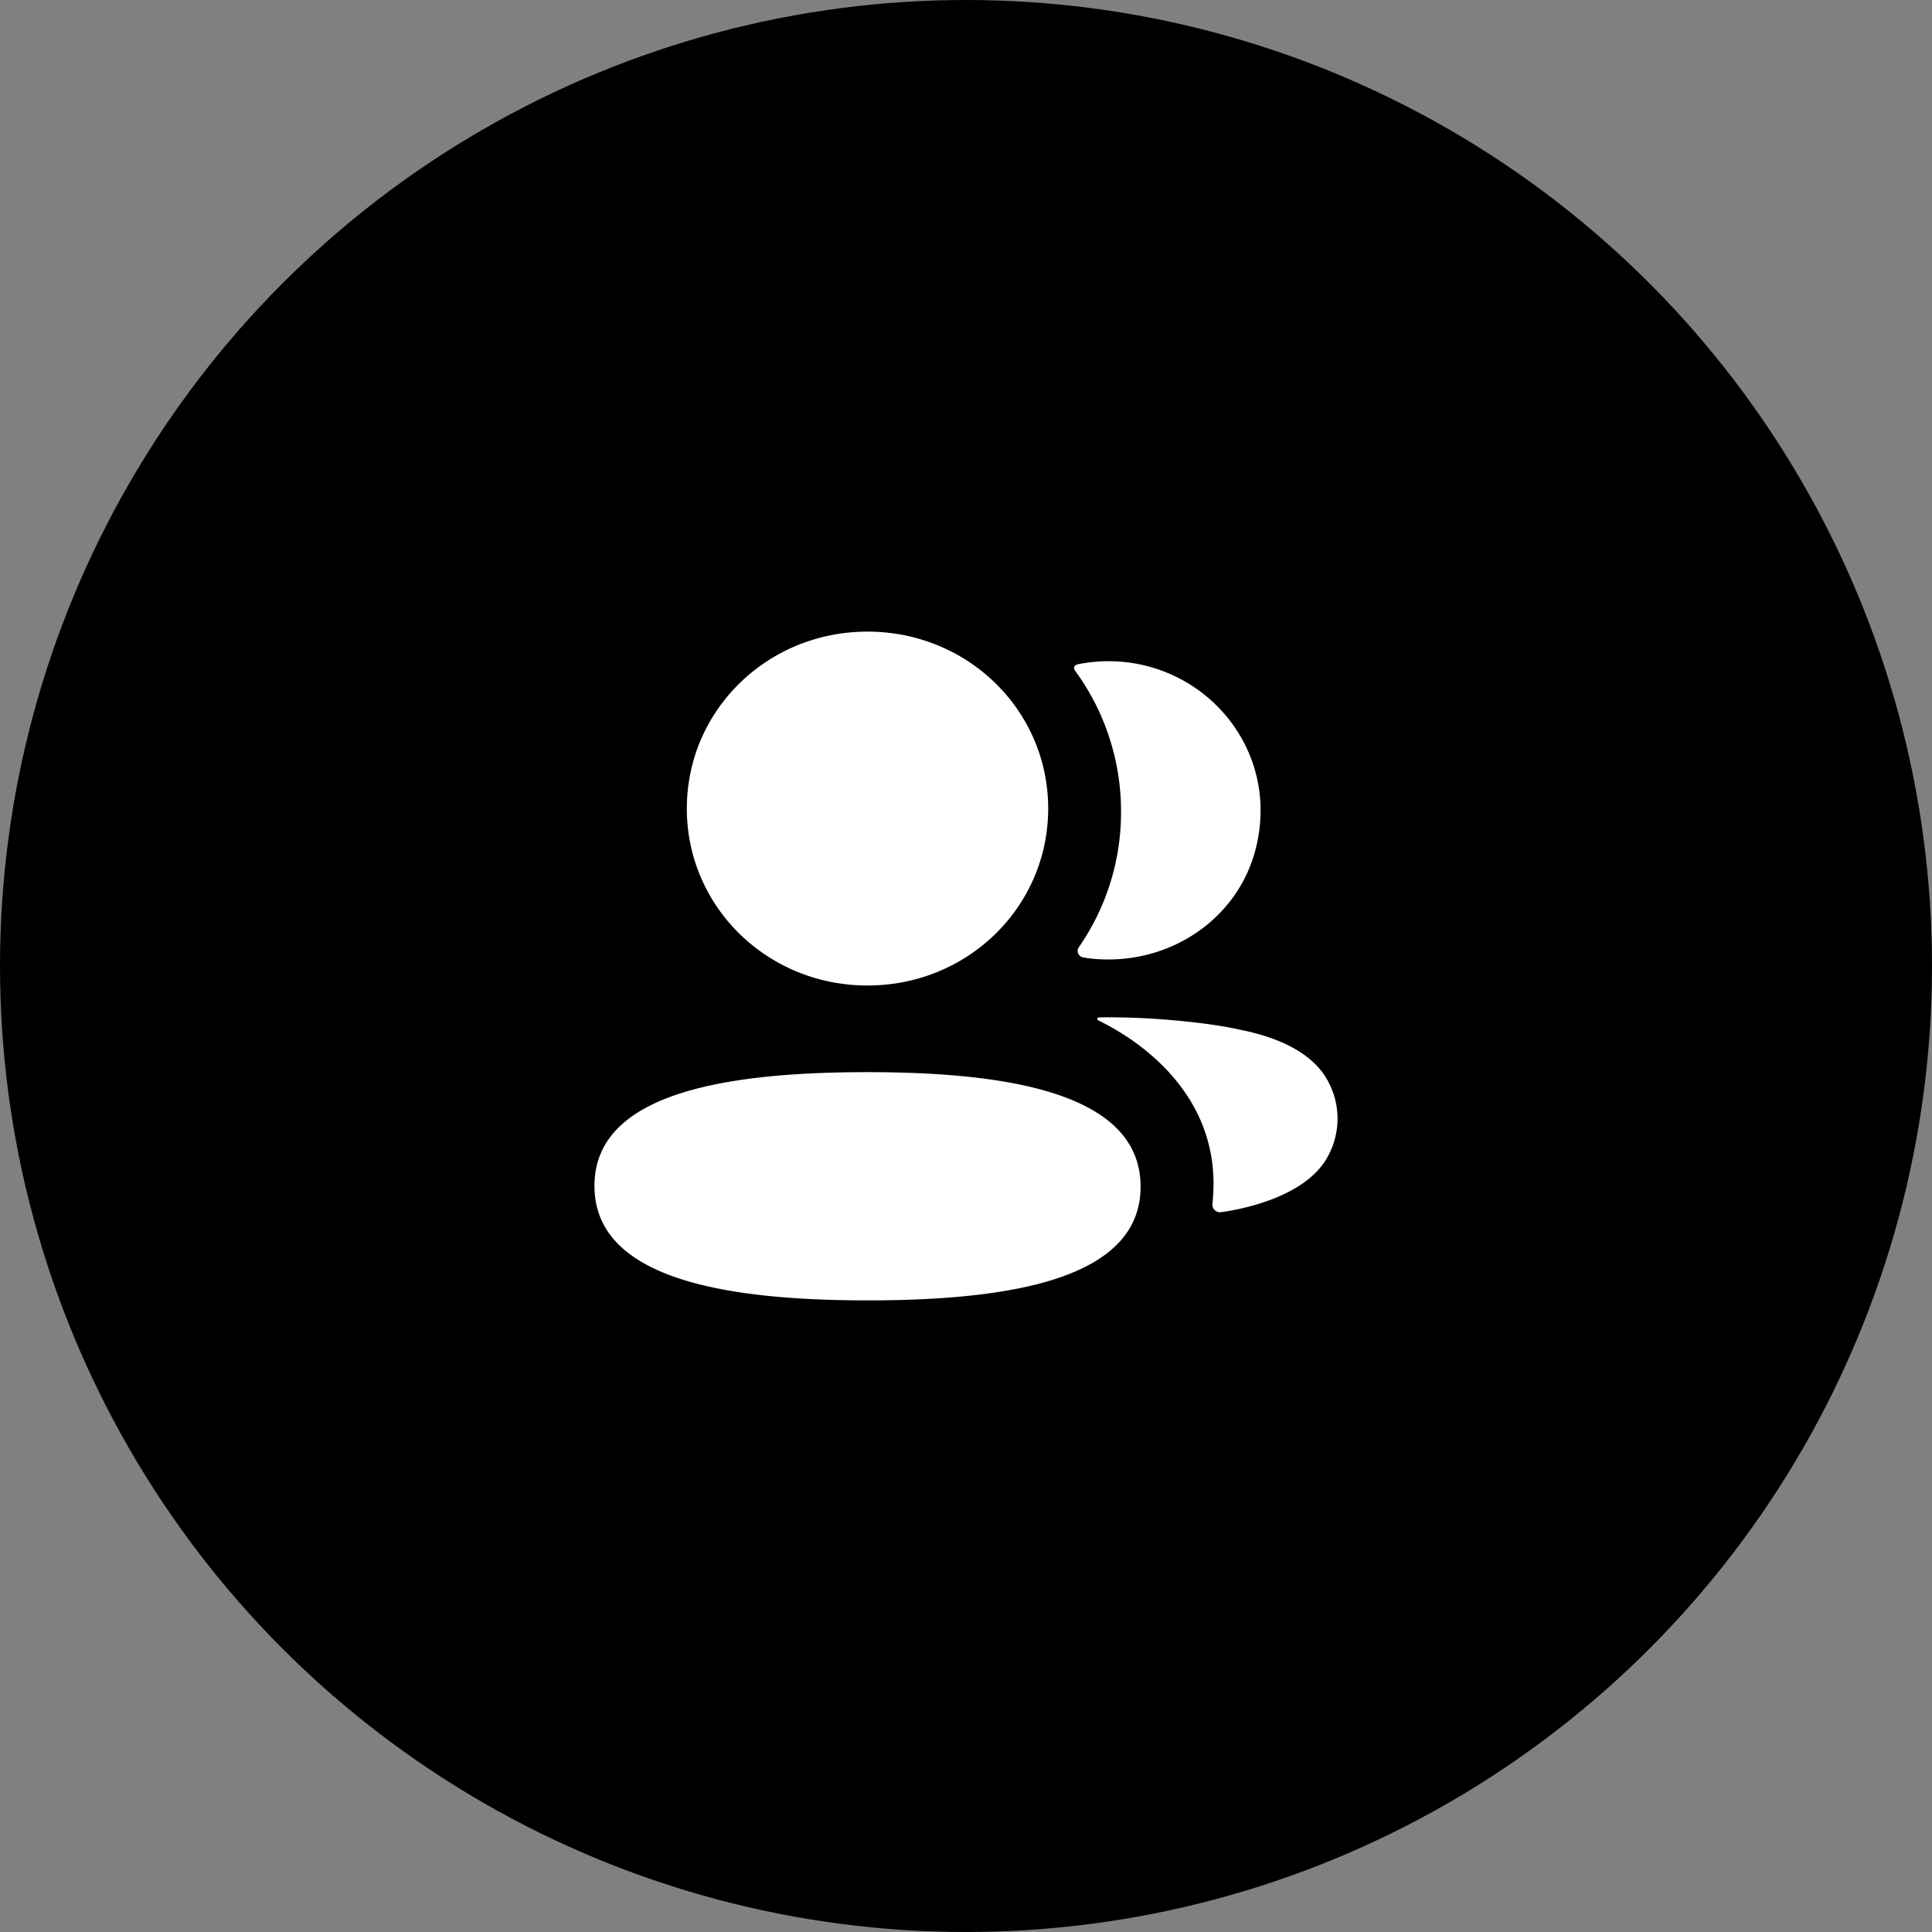
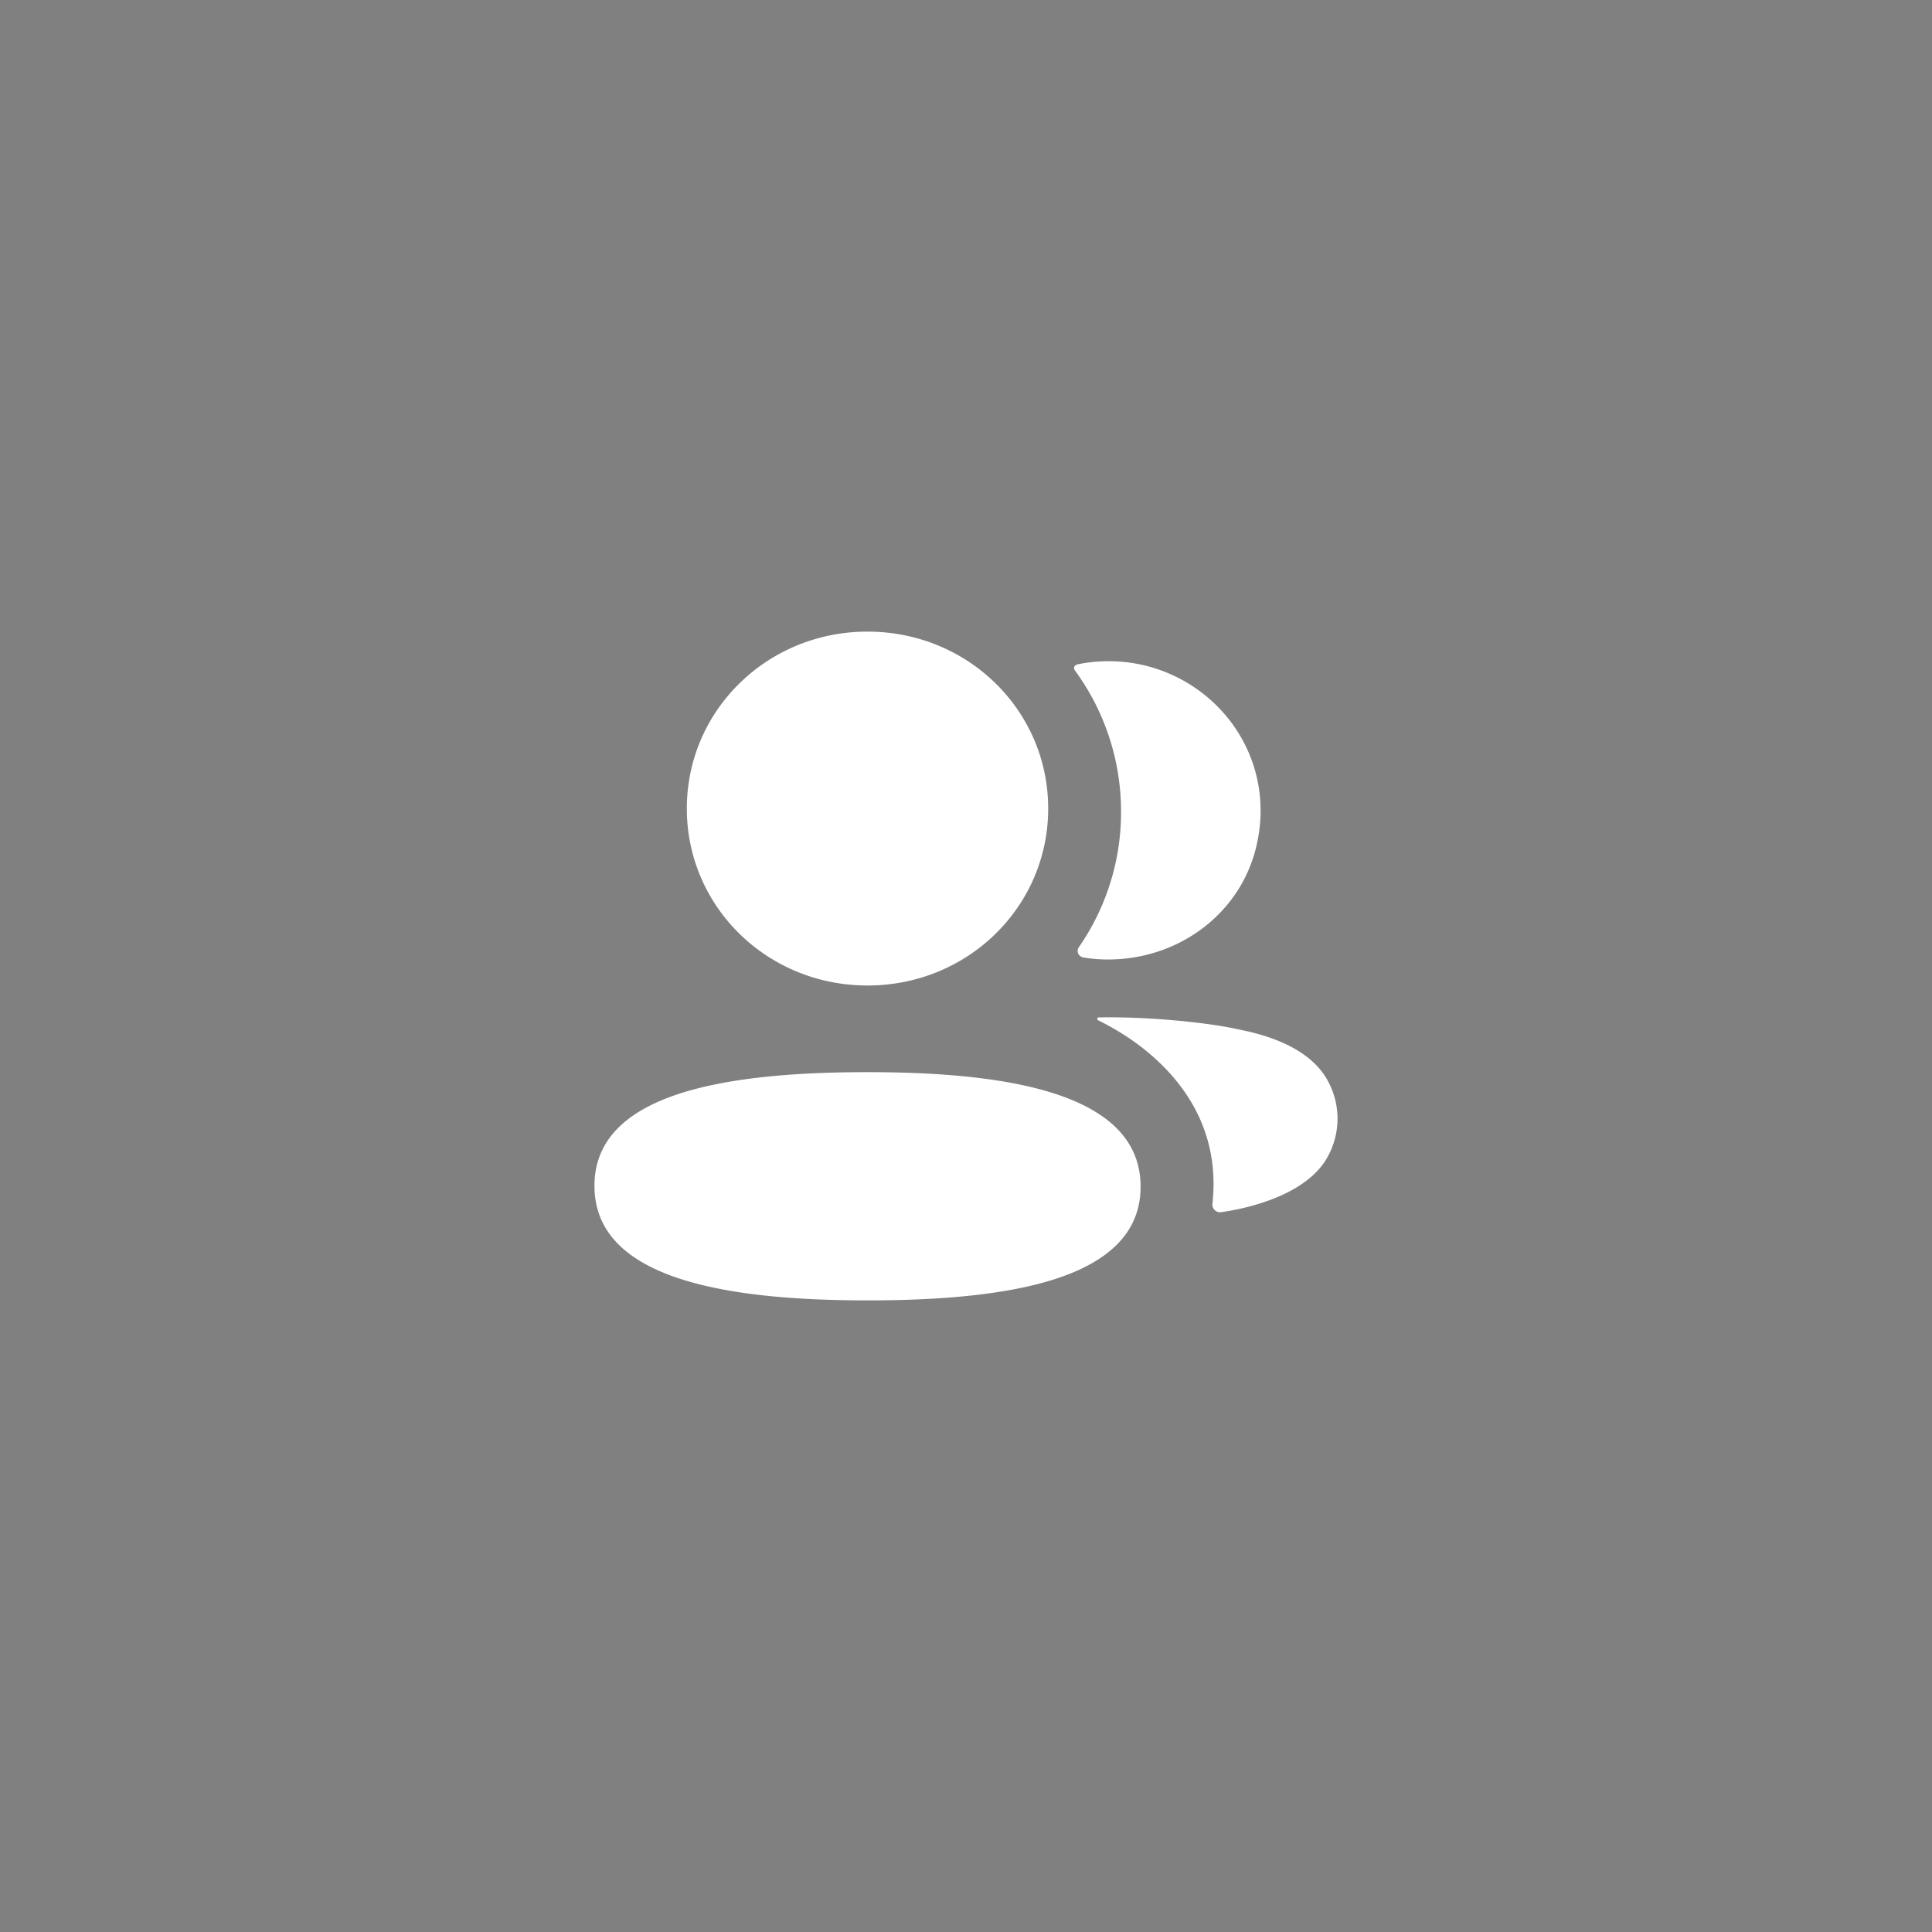
<svg xmlns="http://www.w3.org/2000/svg" width="52" height="52" fill="none">
  <rect width="100%" height="100%" fill="#808080" stroke="none" />
-   <circle cx="26" cy="26" r="26" fill="#000" />
  <path fill-rule="evenodd" clip-rule="evenodd" d="M28.212 21.762c0 2.644-2.163 4.763-4.863 4.763-2.698 0-4.863-2.119-4.863-4.763 0-2.643 2.165-4.762 4.863-4.762 2.7 0 4.863 2.119 4.863 4.762zM16 31.917c0-2.447 3.386-3.06 7.35-3.06 3.985 0 7.349.634 7.349 3.083 0 2.448-3.386 3.06-7.35 3.06C19.364 35 16 34.367 16 31.917zM30.173 21.85a6.367 6.367 0 0 1-1.137 3.646c-.075.107-.008.252.123.275.182.03.369.048.56.052 1.898.048 3.601-1.148 4.072-2.95.698-2.675-1.35-5.077-3.957-5.077a4.16 4.16 0 0 0-.818.082c-.036.008-.075.025-.095.056-.026.039-.007.09.019.123a6.414 6.414 0 0 1 1.233 3.793zm3.144 5.853c1.276.245 2.115.742 2.462 1.467a2.107 2.107 0 0 1 0 1.878c-.531 1.123-2.246 1.485-2.912 1.578a.207.207 0 0 1-.234-.232c.34-3.113-2.367-4.588-3.067-4.927-.03-.017-.036-.04-.034-.055.003-.01.015-.025.038-.028 1.515-.028 3.145.176 3.747.32z" fill="#fff" />
</svg>